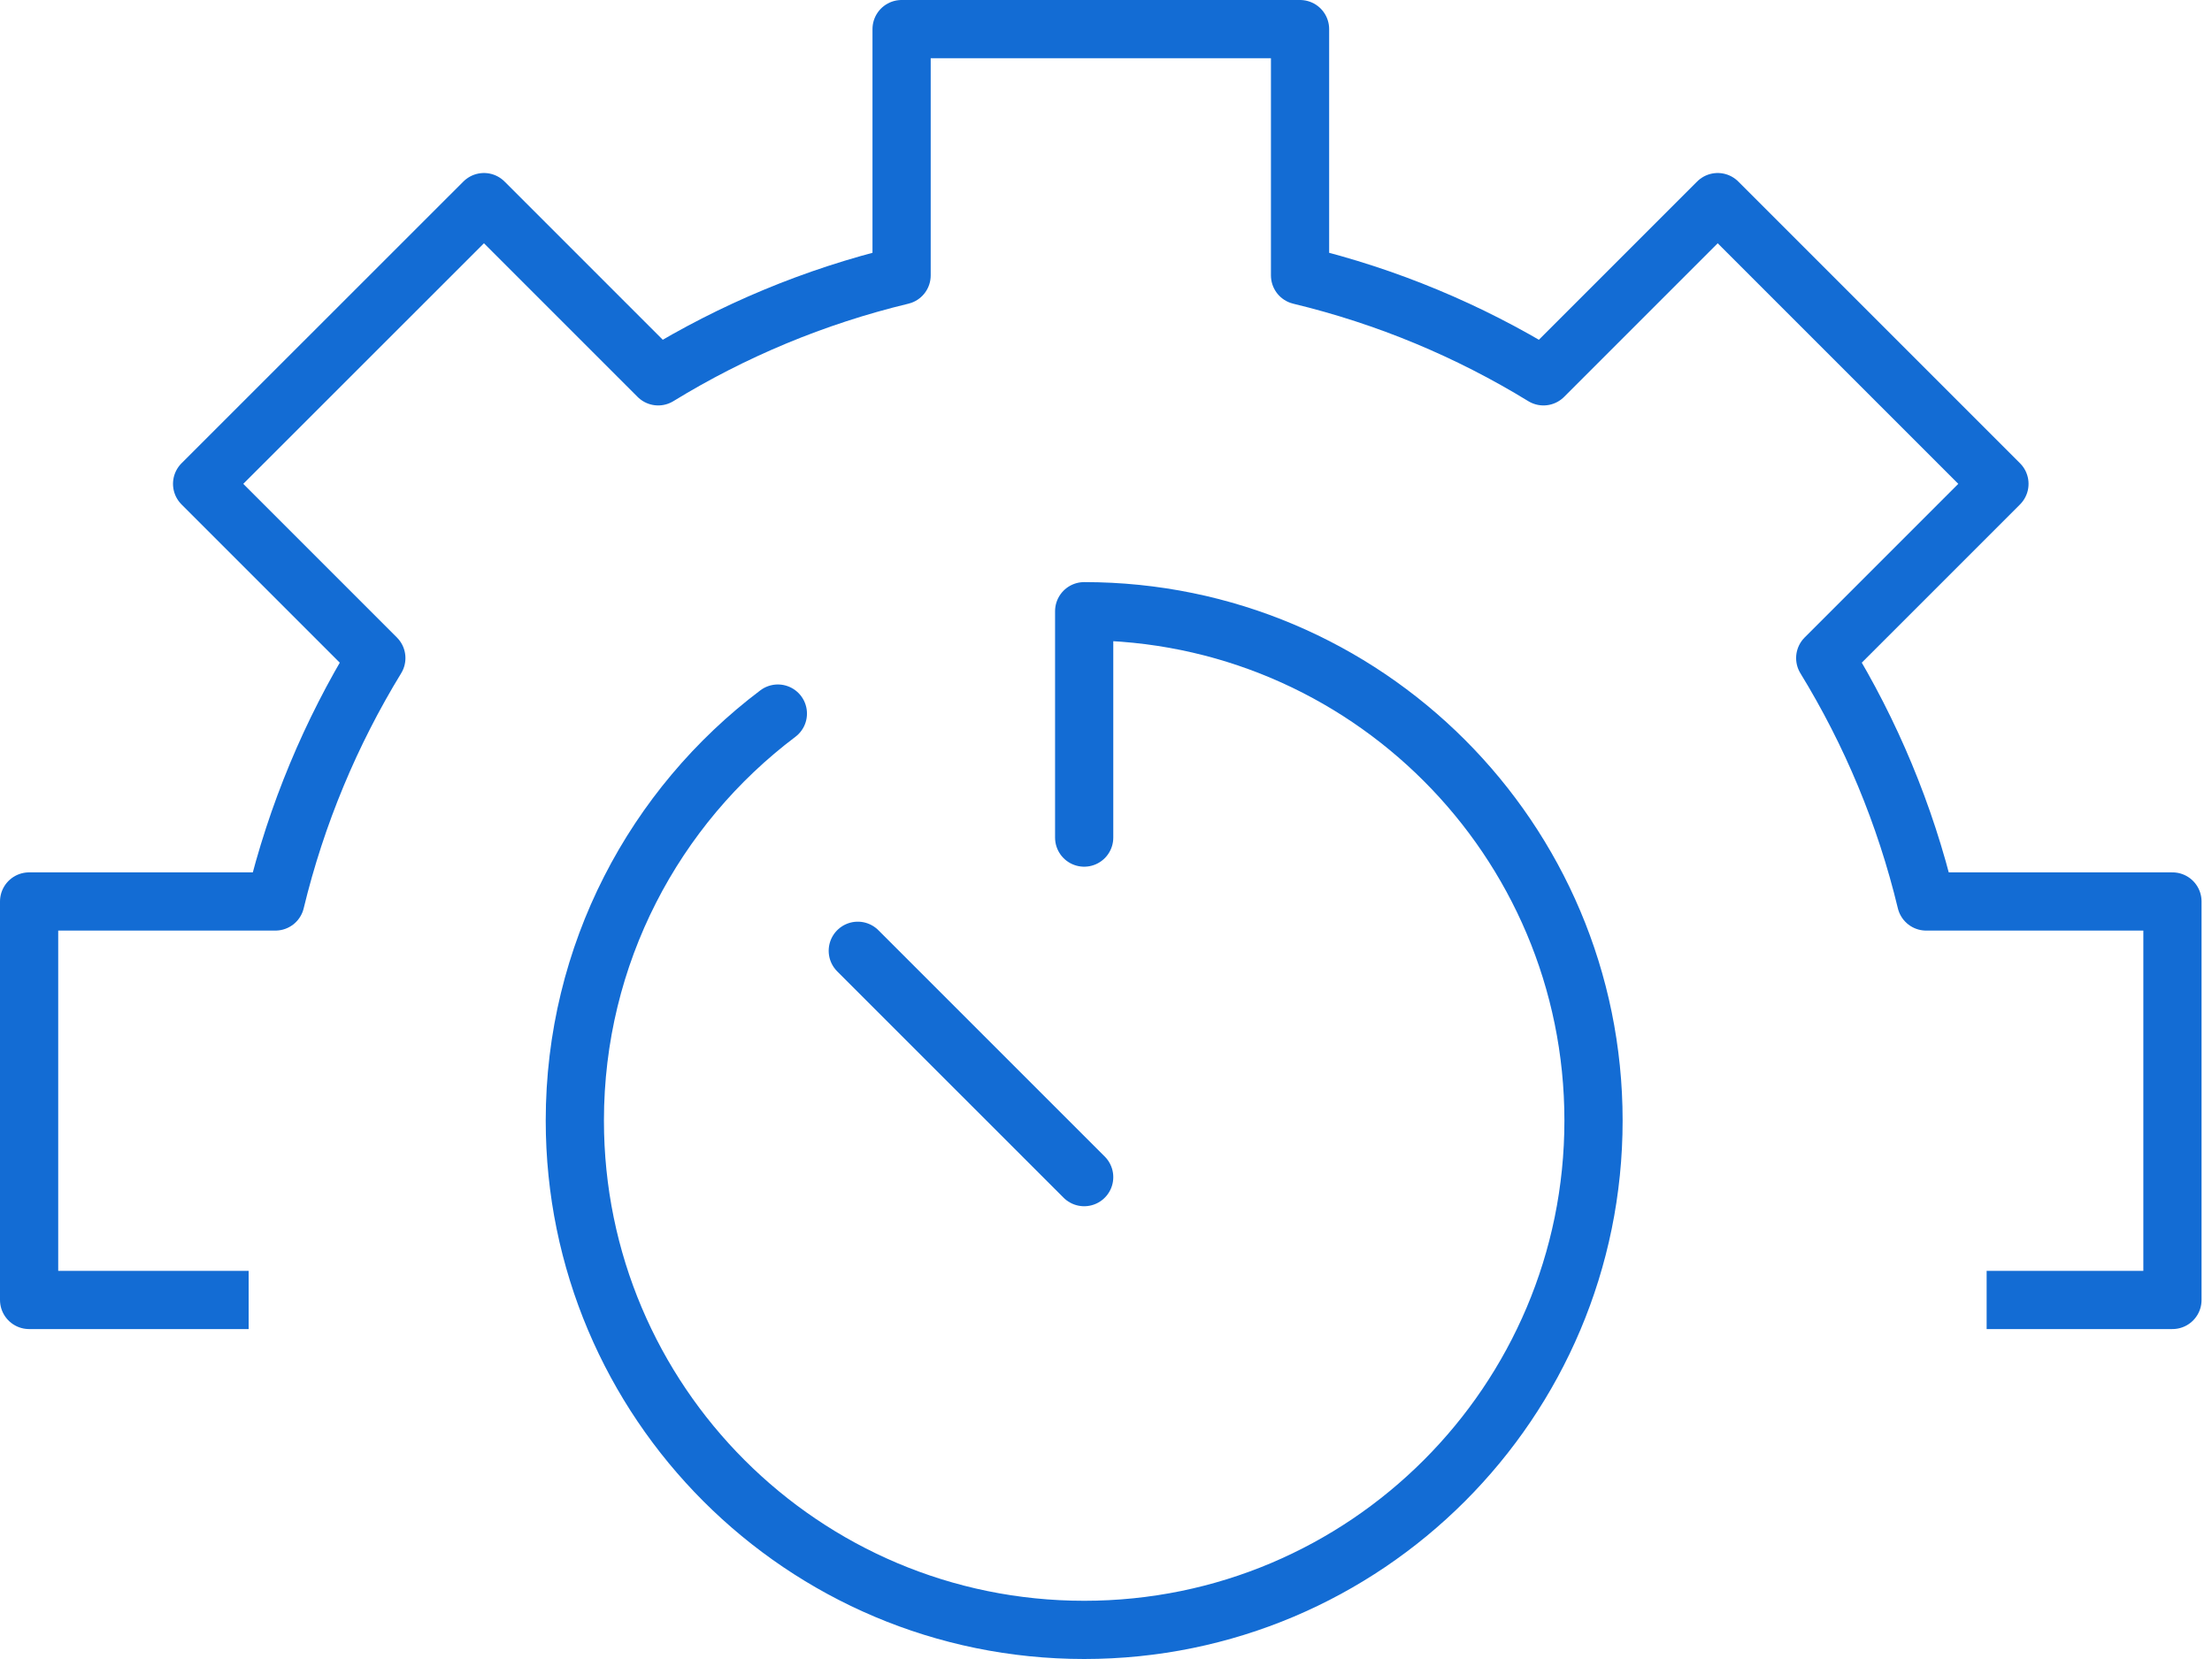
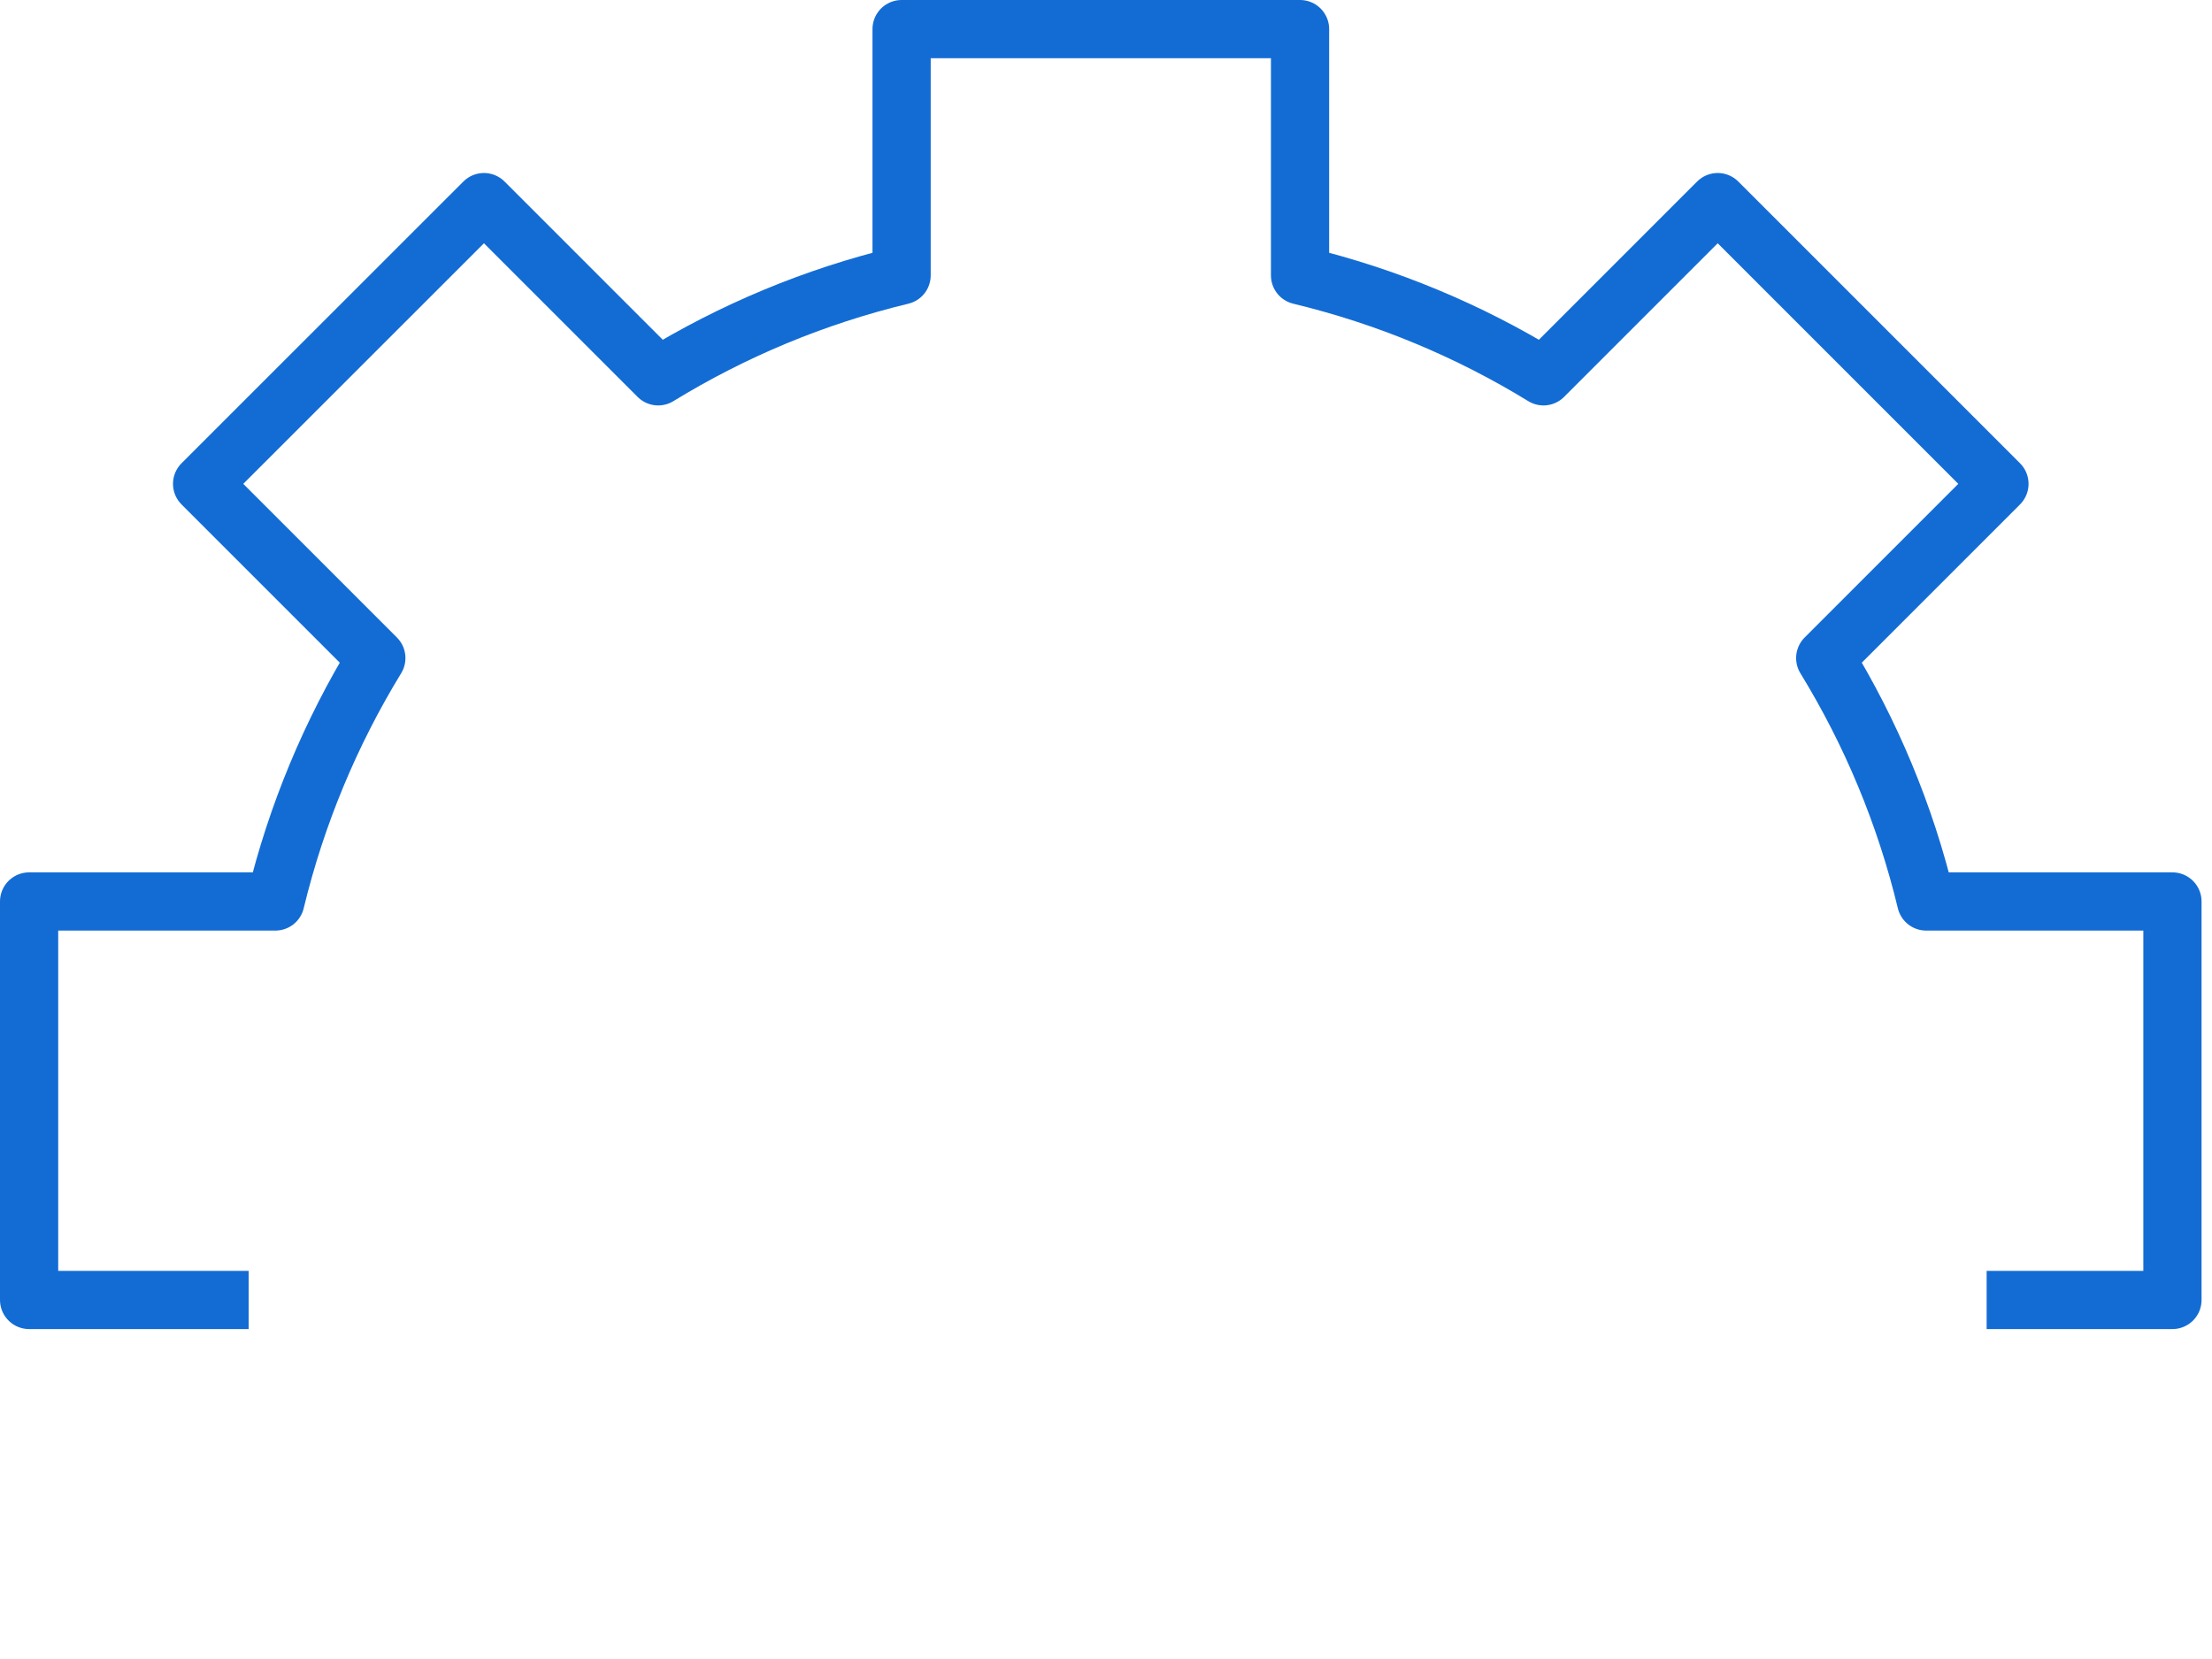
<svg xmlns="http://www.w3.org/2000/svg" width="76" height="57" viewBox="0 0 76 57" fill="none">
-   <path d="M26.726 24.517C22.489 27.711 19.75 32.786 19.75 38.5C19.75 48.165 27.585 56 37.25 56C46.915 56 54.75 48.165 54.75 38.5C54.75 28.835 46.915 21 37.25 21V28.778M37.25 40.444L29.472 32.667" stroke="#136CD4" stroke-width="2" stroke-linecap="round" stroke-linejoin="round" />
  <path d="M68.257 44.664H74.641V30.973H66.179C65.457 27.977 64.278 25.167 62.711 22.61L68.697 16.624L59.017 6.944L53.031 12.93C50.474 11.363 47.664 10.184 44.667 9.462V1H30.977V9.462C27.98 10.184 25.17 11.363 22.614 12.93L16.628 6.944L6.944 16.624L12.93 22.61C11.367 25.167 10.187 27.977 9.462 30.973H1V44.664H8.543" stroke="#136CD4" stroke-width="2" stroke-miterlimit="2" stroke-linejoin="round" />
</svg>